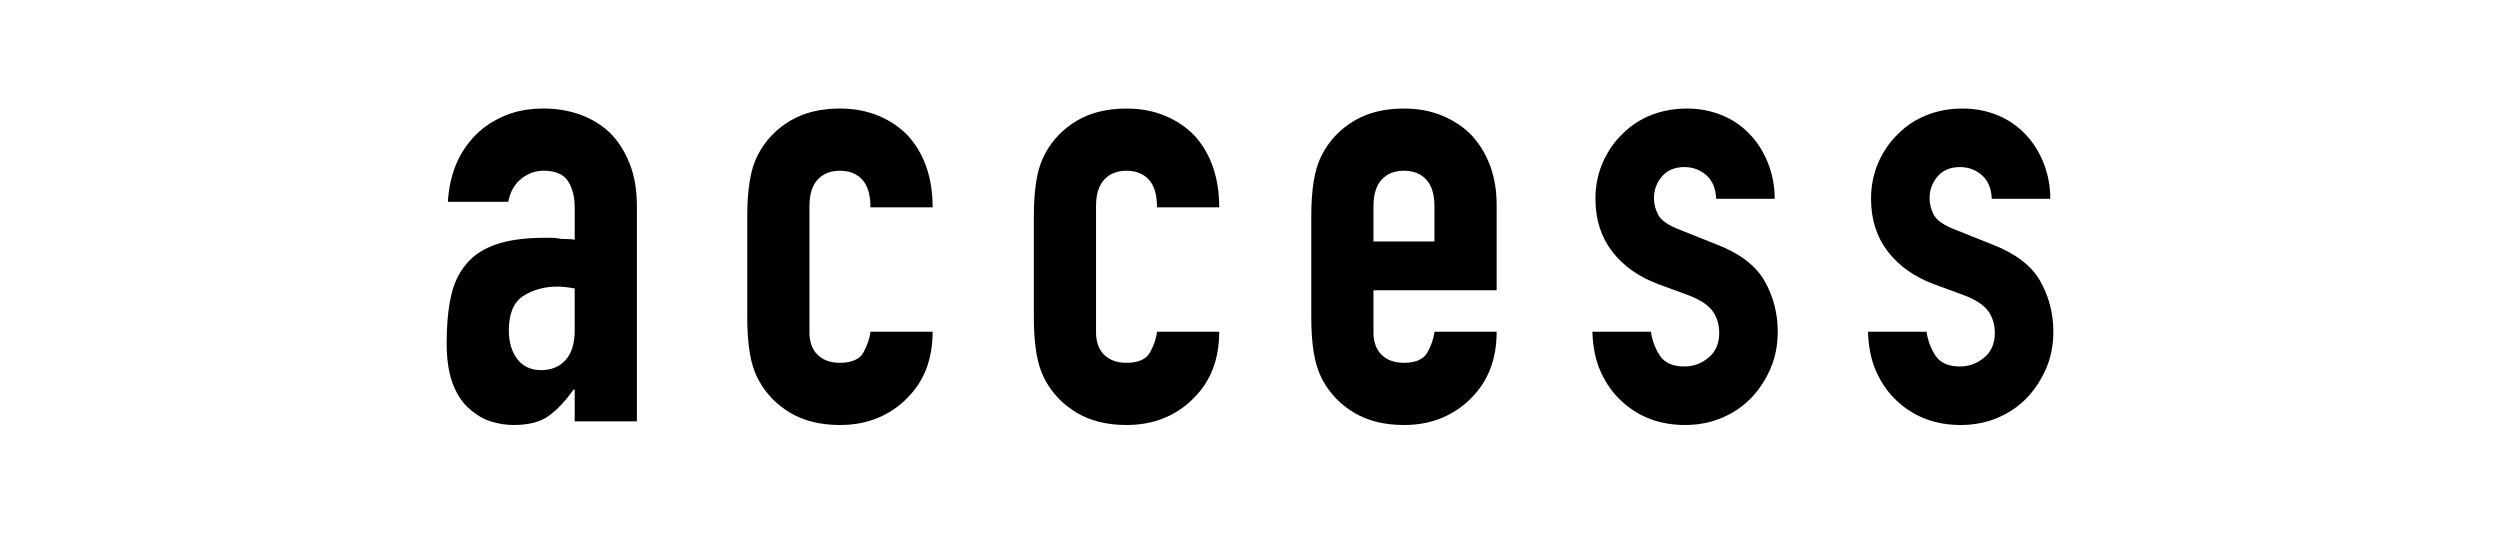
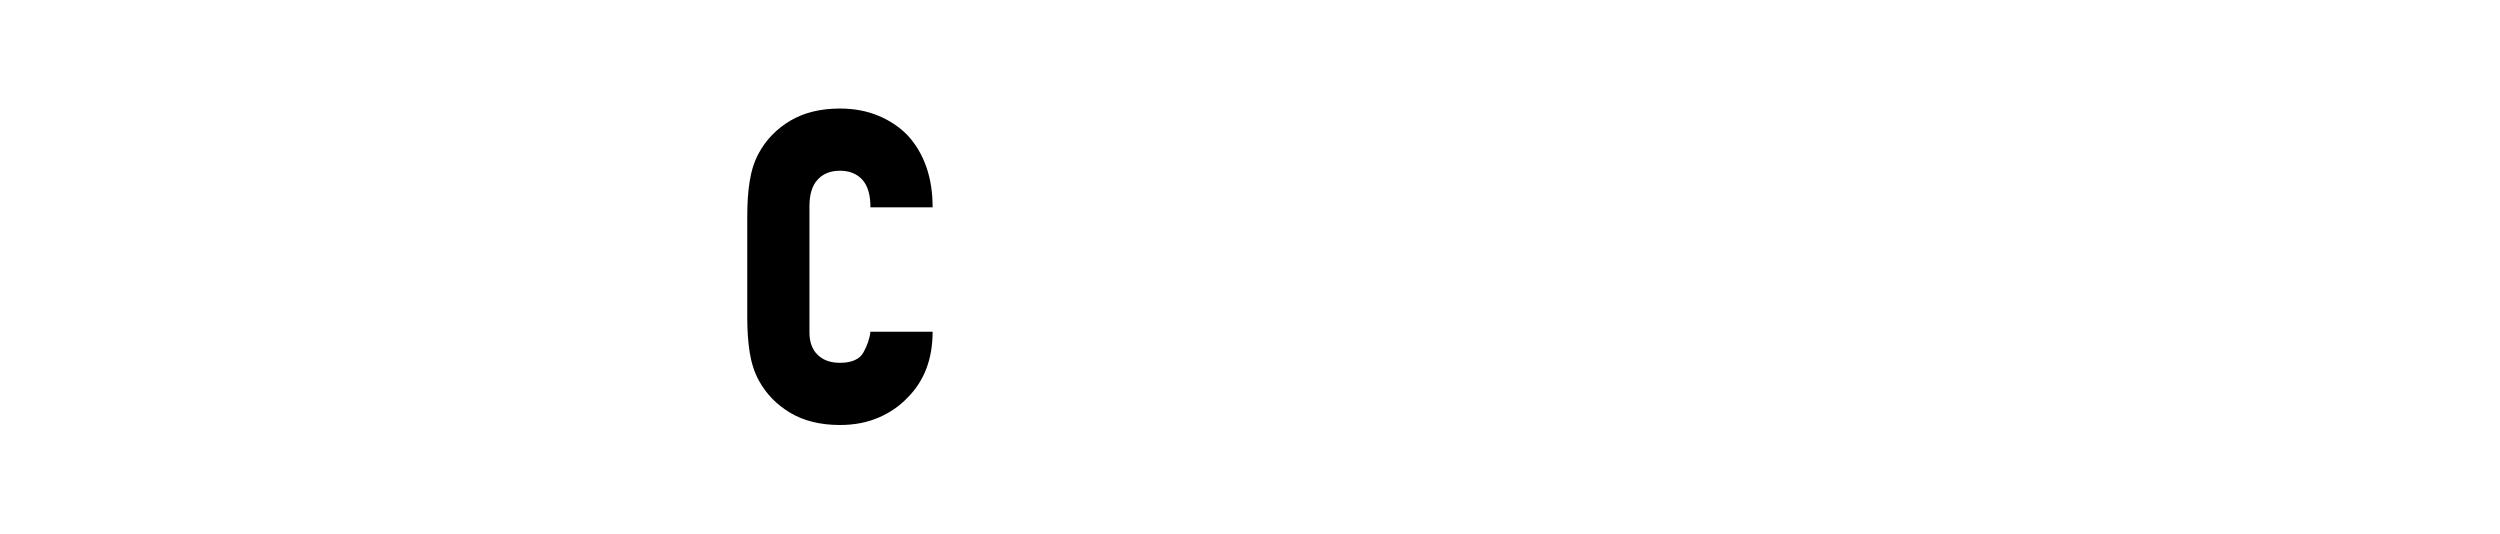
<svg xmlns="http://www.w3.org/2000/svg" id="_イヤー_2" viewBox="0 0 164 35">
  <defs>
    <style>.cls-1{clip-path:url(#clippath);}.cls-2{fill:none;}</style>
    <clipPath id="clippath">
      <rect class="cls-2" width="164" height="35" />
    </clipPath>
  </defs>
  <g id="_イヤー_2-2">
    <g class="cls-1">
      <g>
-         <path d="M37.7,27.64v-2.08h-.08c-.53,.75-1.07,1.32-1.62,1.72-.55,.4-1.31,.6-2.3,.6-.48,0-.97-.07-1.46-.22-.49-.15-.97-.42-1.42-.82-.45-.37-.82-.91-1.1-1.62-.28-.71-.42-1.62-.42-2.74s.09-2.15,.28-3.02,.53-1.59,1.04-2.18c.48-.56,1.13-.98,1.96-1.26s1.88-.42,3.16-.42h.44c.16,0,.31,.01,.44,.04,.13,.03,.29,.04,.48,.04s.39,.01,.6,.04v-2.12c0-.69-.15-1.27-.44-1.72-.29-.45-.83-.68-1.6-.68-.53,0-1.02,.17-1.46,.52s-.73,.85-.86,1.52h-3.96c.11-1.81,.72-3.28,1.84-4.4,.53-.53,1.17-.95,1.92-1.26s1.59-.46,2.52-.46c.85,0,1.65,.13,2.4,.4s1.4,.67,1.96,1.2c.53,.53,.96,1.2,1.28,2s.48,1.73,.48,2.8v14.12h-4.08Zm0-8.72c-.45-.08-.83-.12-1.12-.12-.88,0-1.63,.21-2.26,.62-.63,.41-.94,1.17-.94,2.26,0,.77,.19,1.4,.56,1.88,.37,.48,.89,.72,1.56,.72s1.23-.23,1.62-.68c.39-.45,.58-1.09,.58-1.92v-2.76Z" />
        <path d="M53.1,21.8c0,.64,.18,1.13,.54,1.48,.36,.35,.85,.52,1.46,.52,.77,0,1.29-.23,1.54-.68,.25-.45,.41-.91,.46-1.36h4.08c0,1.79-.55,3.23-1.64,4.32-.53,.56-1.17,1-1.92,1.32-.75,.32-1.59,.48-2.52,.48-1.28,0-2.37-.27-3.26-.8-.89-.53-1.58-1.24-2.06-2.12-.29-.53-.49-1.15-.6-1.84-.11-.69-.16-1.45-.16-2.28v-6.68c0-.83,.05-1.59,.16-2.28,.11-.69,.31-1.31,.6-1.84,.48-.88,1.17-1.59,2.06-2.12,.89-.53,1.98-.8,3.26-.8,.93,0,1.78,.16,2.54,.48,.76,.32,1.41,.76,1.94,1.32,1.07,1.2,1.6,2.76,1.6,4.68h-4.08c0-.83-.18-1.43-.54-1.82-.36-.39-.85-.58-1.46-.58s-1.1,.19-1.46,.58c-.36,.39-.54,.97-.54,1.74v8.28Z" />
-         <path d="M71.9,21.8c0,.64,.18,1.13,.54,1.48,.36,.35,.85,.52,1.46,.52,.77,0,1.29-.23,1.54-.68,.25-.45,.41-.91,.46-1.36h4.08c0,1.79-.55,3.23-1.64,4.32-.53,.56-1.17,1-1.92,1.32-.75,.32-1.59,.48-2.52,.48-1.28,0-2.37-.27-3.26-.8-.89-.53-1.58-1.24-2.06-2.12-.29-.53-.49-1.15-.6-1.84-.11-.69-.16-1.45-.16-2.28v-6.68c0-.83,.05-1.59,.16-2.28,.11-.69,.31-1.31,.6-1.84,.48-.88,1.17-1.59,2.06-2.12,.89-.53,1.98-.8,3.26-.8,.93,0,1.78,.16,2.54,.48,.76,.32,1.41,.76,1.94,1.32,1.07,1.2,1.6,2.76,1.6,4.68h-4.08c0-.83-.18-1.43-.54-1.82-.36-.39-.85-.58-1.46-.58s-1.1,.19-1.46,.58c-.36,.39-.54,.97-.54,1.74v8.28Z" />
-         <path d="M98.18,19.04h-8.08v2.76c0,.64,.18,1.13,.54,1.48,.36,.35,.85,.52,1.46,.52,.77,0,1.29-.23,1.54-.68s.41-.91,.46-1.36h4.08c0,1.79-.55,3.23-1.64,4.32-.53,.56-1.17,1-1.92,1.32-.75,.32-1.59,.48-2.52,.48-1.28,0-2.37-.27-3.26-.8s-1.58-1.24-2.06-2.12c-.29-.53-.49-1.15-.6-1.84-.11-.69-.16-1.45-.16-2.28v-6.68c0-.83,.05-1.59,.16-2.28,.11-.69,.31-1.31,.6-1.84,.48-.88,1.17-1.59,2.06-2.12s1.98-.8,3.26-.8c.93,0,1.78,.16,2.54,.48,.76,.32,1.41,.76,1.94,1.32,1.07,1.2,1.6,2.71,1.6,4.52v5.6Zm-8.08-3.2h4v-2.32c0-.77-.18-1.35-.54-1.74-.36-.39-.85-.58-1.46-.58s-1.1,.19-1.46,.58c-.36,.39-.54,.97-.54,1.74v2.32Z" />
-         <path d="M112.58,13.04c-.03-.69-.25-1.21-.66-1.56-.41-.35-.89-.52-1.42-.52-.64,0-1.13,.21-1.48,.62s-.52,.89-.52,1.42c0,.37,.09,.74,.28,1.1s.67,.69,1.44,.98l2.4,.96c1.52,.59,2.57,1.39,3.14,2.4,.57,1.01,.86,2.12,.86,3.32,0,.85-.15,1.65-.46,2.38-.31,.73-.73,1.38-1.26,1.94-.53,.56-1.17,1-1.92,1.32-.75,.32-1.56,.48-2.44,.48-1.65,0-3.04-.52-4.16-1.56-.56-.51-1.01-1.14-1.36-1.9-.35-.76-.53-1.65-.56-2.66h3.84c.08,.56,.27,1.08,.58,1.56,.31,.48,.85,.72,1.62,.72,.59,0,1.11-.19,1.58-.58,.47-.39,.7-.93,.7-1.62,0-.56-.15-1.04-.44-1.44-.29-.4-.83-.75-1.6-1.04l-1.96-.72c-1.28-.48-2.29-1.19-3.02-2.14s-1.1-2.1-1.1-3.46c0-.85,.16-1.65,.48-2.38,.32-.73,.76-1.37,1.32-1.9,.53-.53,1.16-.94,1.88-1.22,.72-.28,1.49-.42,2.32-.42s1.59,.15,2.3,.44c.71,.29,1.31,.71,1.82,1.24s.91,1.17,1.2,1.9c.29,.73,.44,1.51,.44,2.34h-3.84Z" />
-         <path d="M130.66,13.04c-.03-.69-.25-1.21-.66-1.56-.41-.35-.89-.52-1.42-.52-.64,0-1.13,.21-1.48,.62-.35,.41-.52,.89-.52,1.42,0,.37,.09,.74,.28,1.1s.67,.69,1.44,.98l2.4,.96c1.52,.59,2.57,1.39,3.14,2.4,.57,1.01,.86,2.12,.86,3.32,0,.85-.15,1.65-.46,2.38s-.73,1.38-1.26,1.94c-.53,.56-1.17,1-1.92,1.32-.75,.32-1.56,.48-2.44,.48-1.65,0-3.04-.52-4.16-1.56-.56-.51-1.01-1.14-1.36-1.9-.35-.76-.53-1.65-.56-2.66h3.84c.08,.56,.27,1.08,.58,1.56,.31,.48,.85,.72,1.62,.72,.59,0,1.11-.19,1.58-.58s.7-.93,.7-1.62c0-.56-.15-1.04-.44-1.44-.29-.4-.83-.75-1.6-1.04l-1.96-.72c-1.28-.48-2.29-1.19-3.02-2.14s-1.1-2.1-1.1-3.46c0-.85,.16-1.65,.48-2.38,.32-.73,.76-1.37,1.32-1.9,.53-.53,1.16-.94,1.88-1.22,.72-.28,1.49-.42,2.32-.42s1.59,.15,2.3,.44c.71,.29,1.31,.71,1.82,1.24,.51,.53,.91,1.17,1.2,1.9,.29,.73,.44,1.51,.44,2.34h-3.84Z" />
      </g>
    </g>
  </g>
</svg>